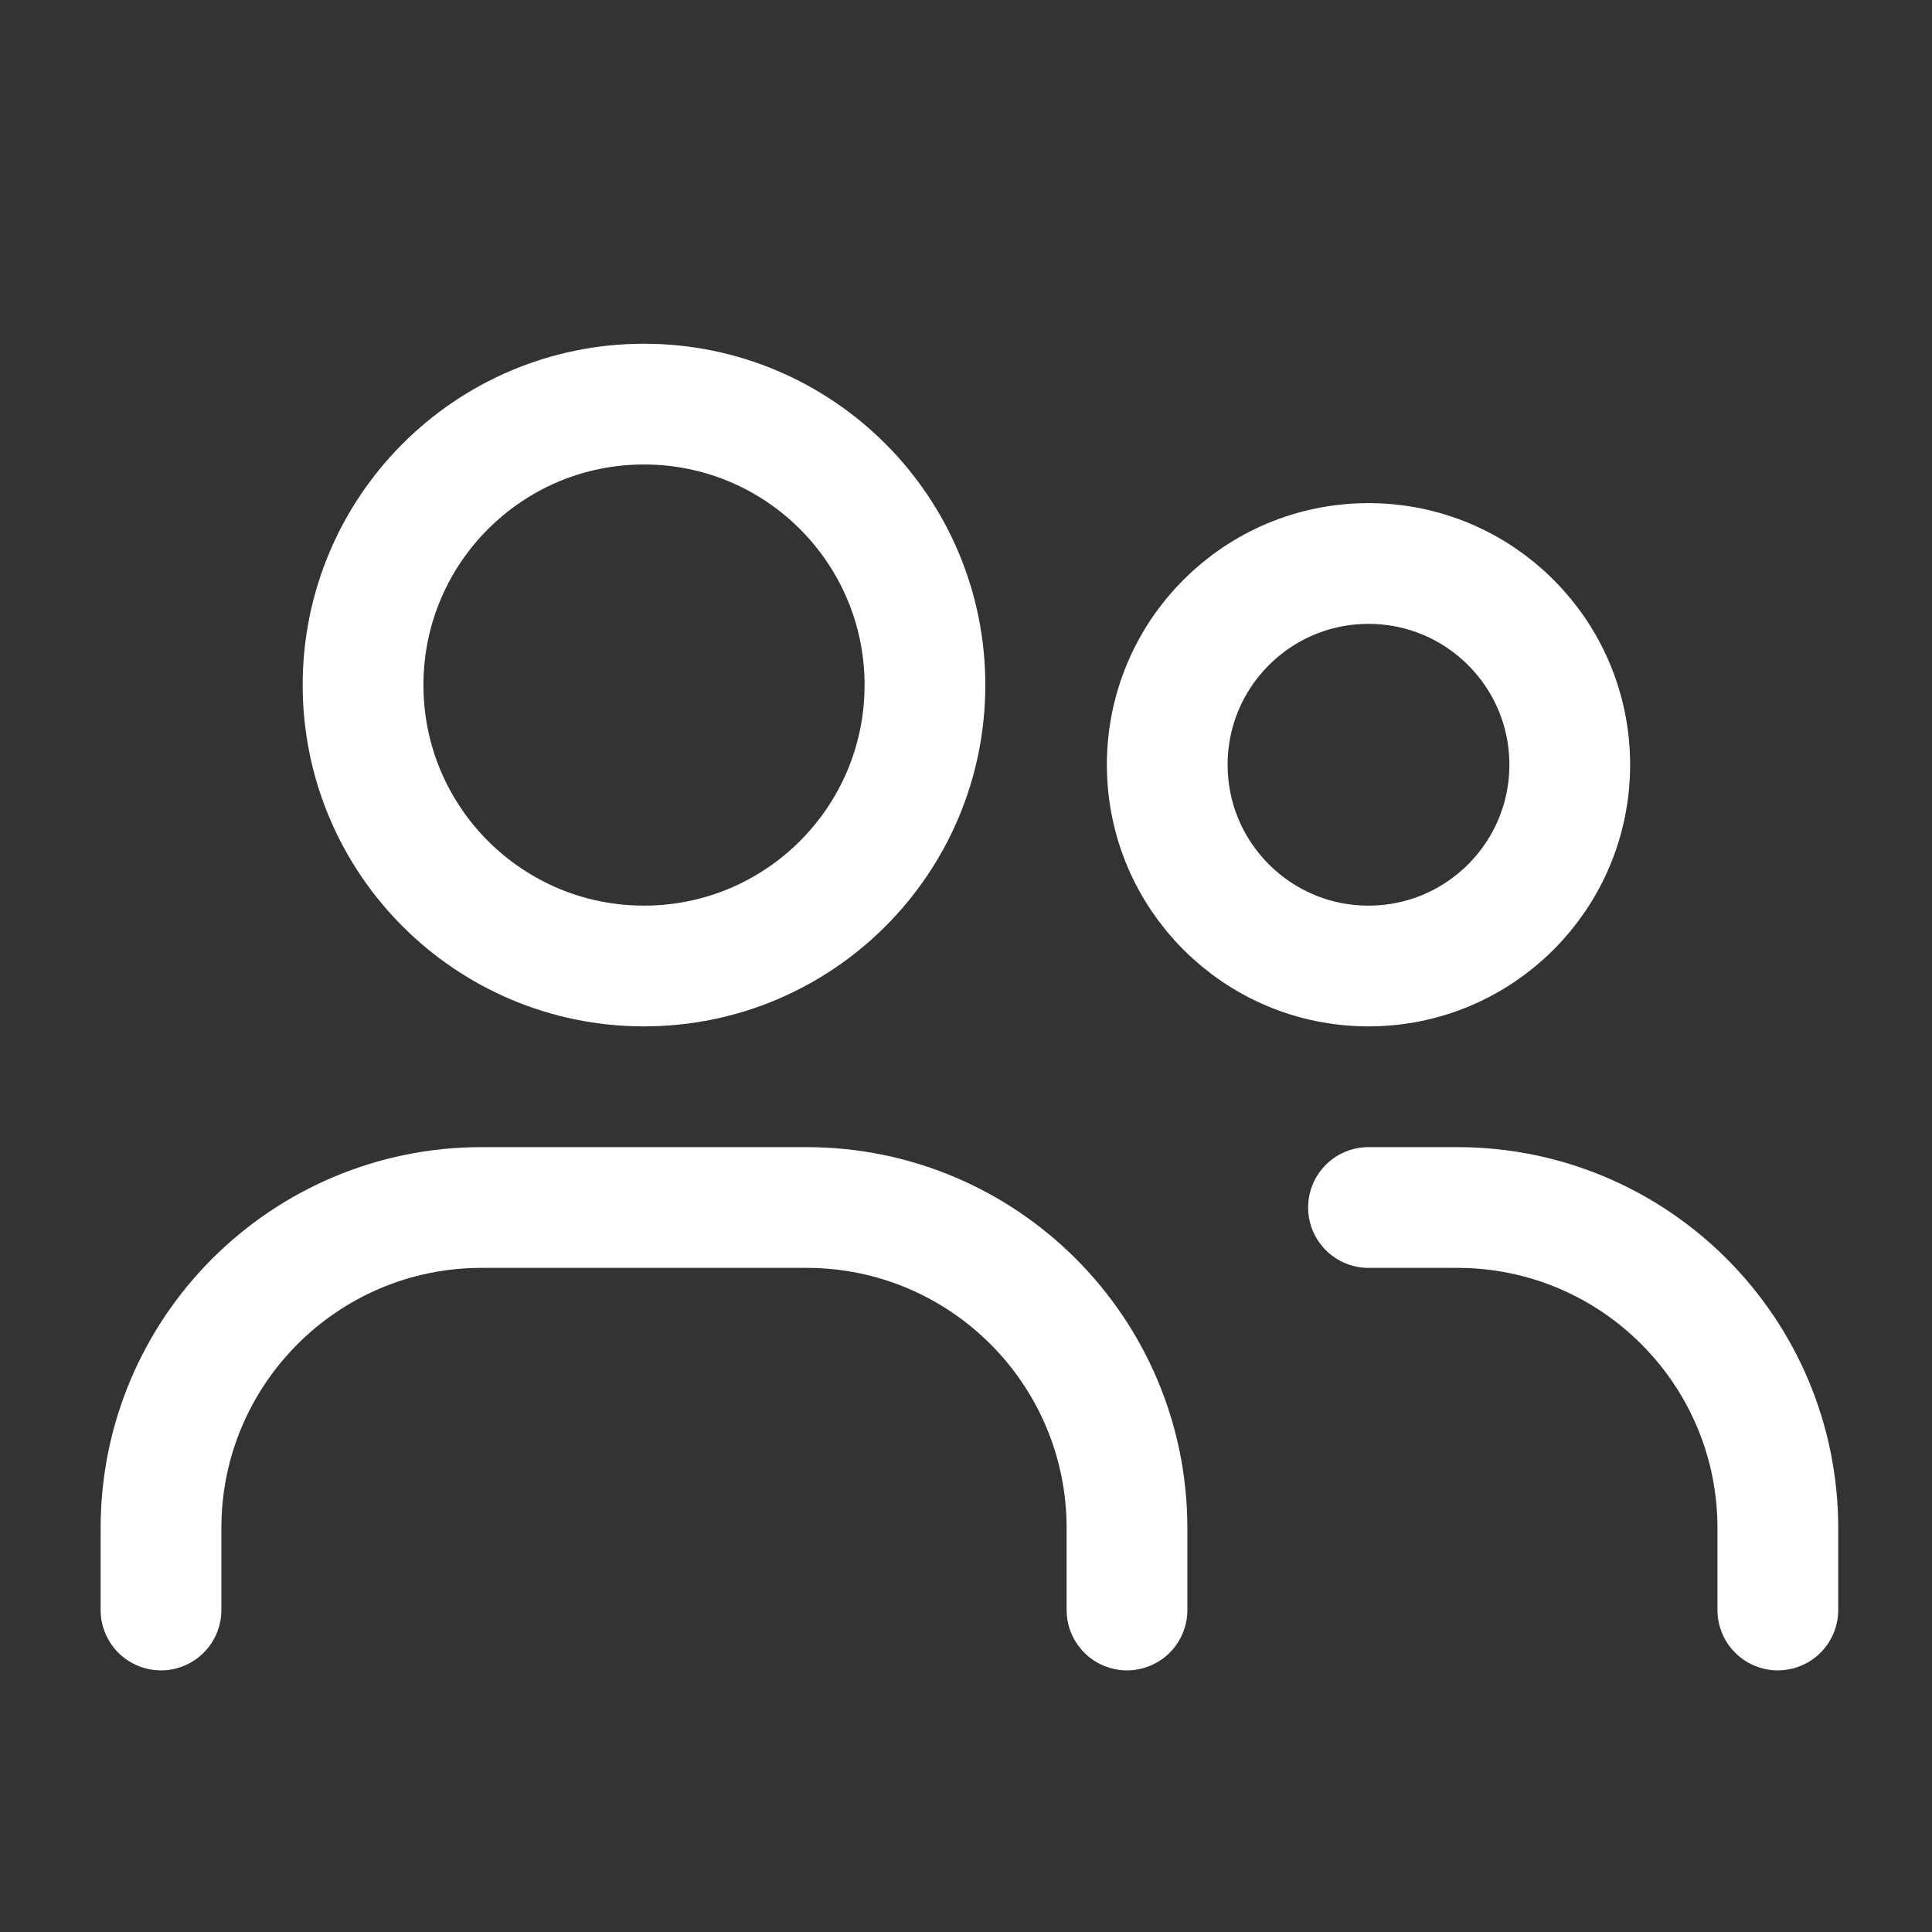
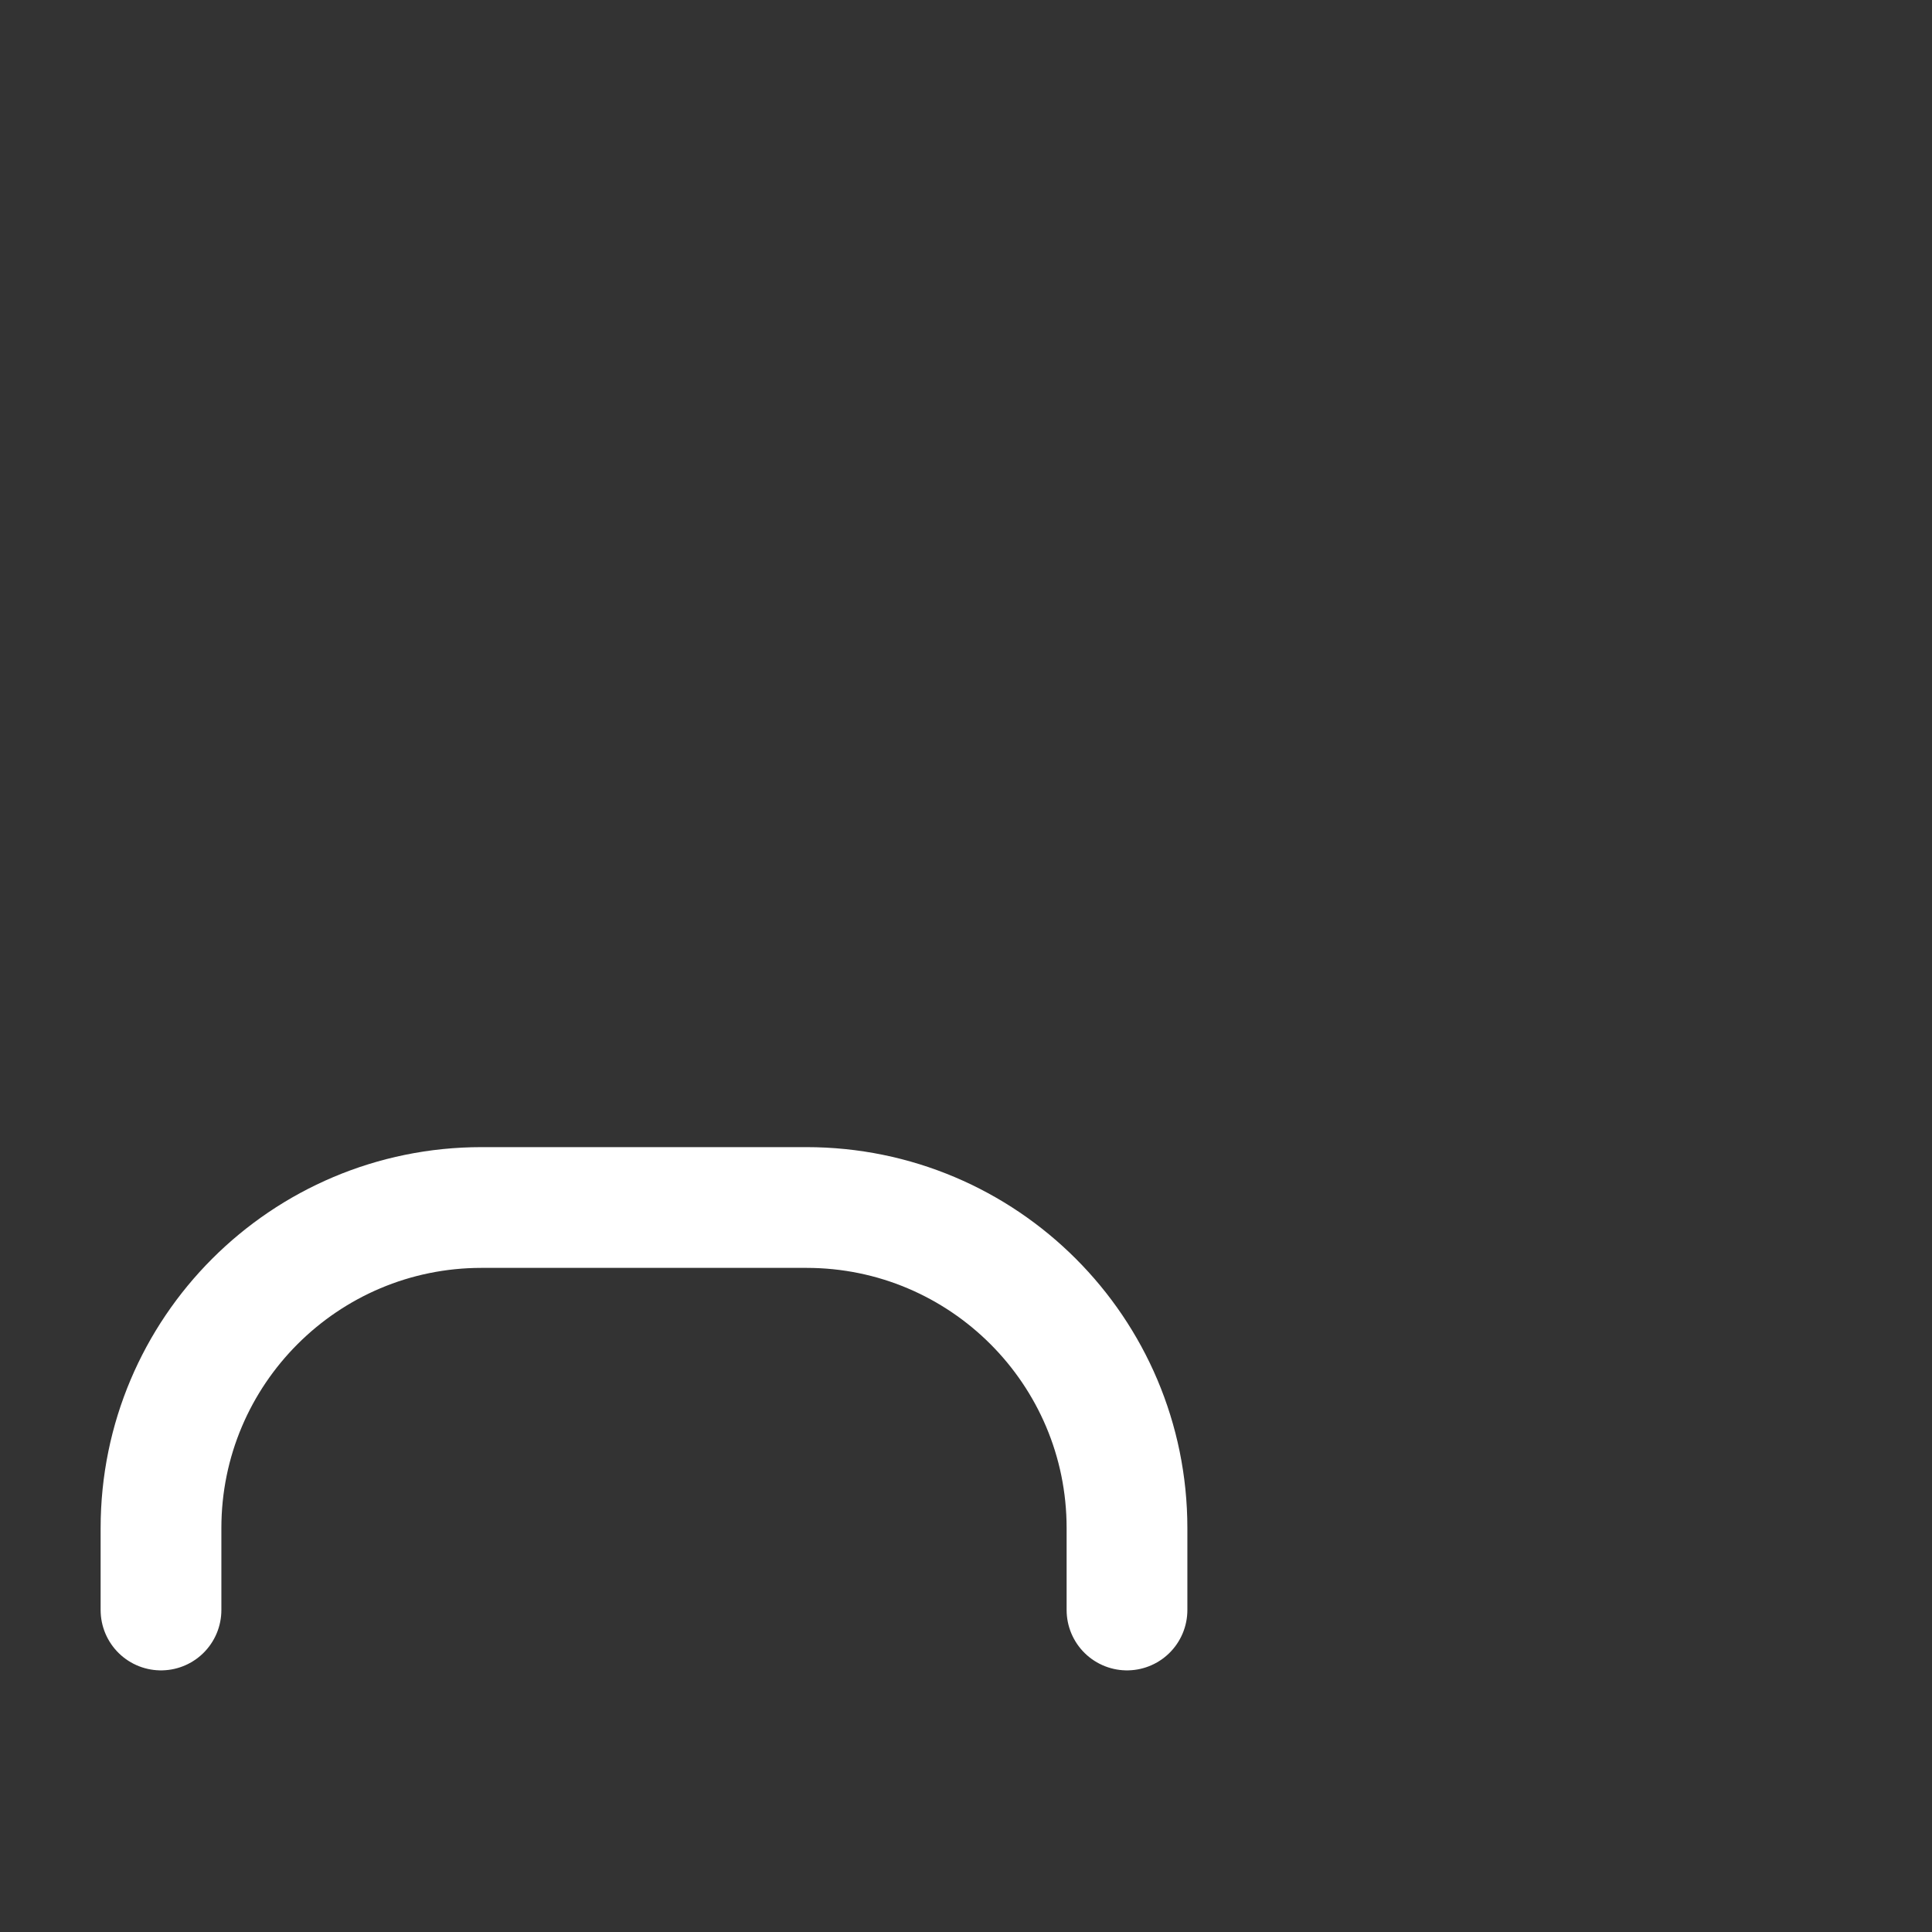
<svg xmlns="http://www.w3.org/2000/svg" version="1.1" viewBox="0 0 24 24">
  <rect x="0" y="0" width="24" height="24" fill="#333333" stroke="none" />
  <g stroke-linecap="round" stroke-width="1.5" stroke="#ffffff" fill="none" stroke-linejoin="round">
-     <circle cx="8" cy="8.51" r="3.49" />
-     <circle cx="17" cy="9.5" r="2.5" />
    <path d="M2 20v-1.017c0-2.2 1.783-3.983 3.983-3.983h4.034c2.2 0 3.983 1.783 3.983 3.983v1.017" />
-     <path d="M17 15h1.102c2.2 0 3.983 1.783 3.983 3.983v1.017" />
  </g>
-   <rect width="24" height="24" fill="none" />
</svg>